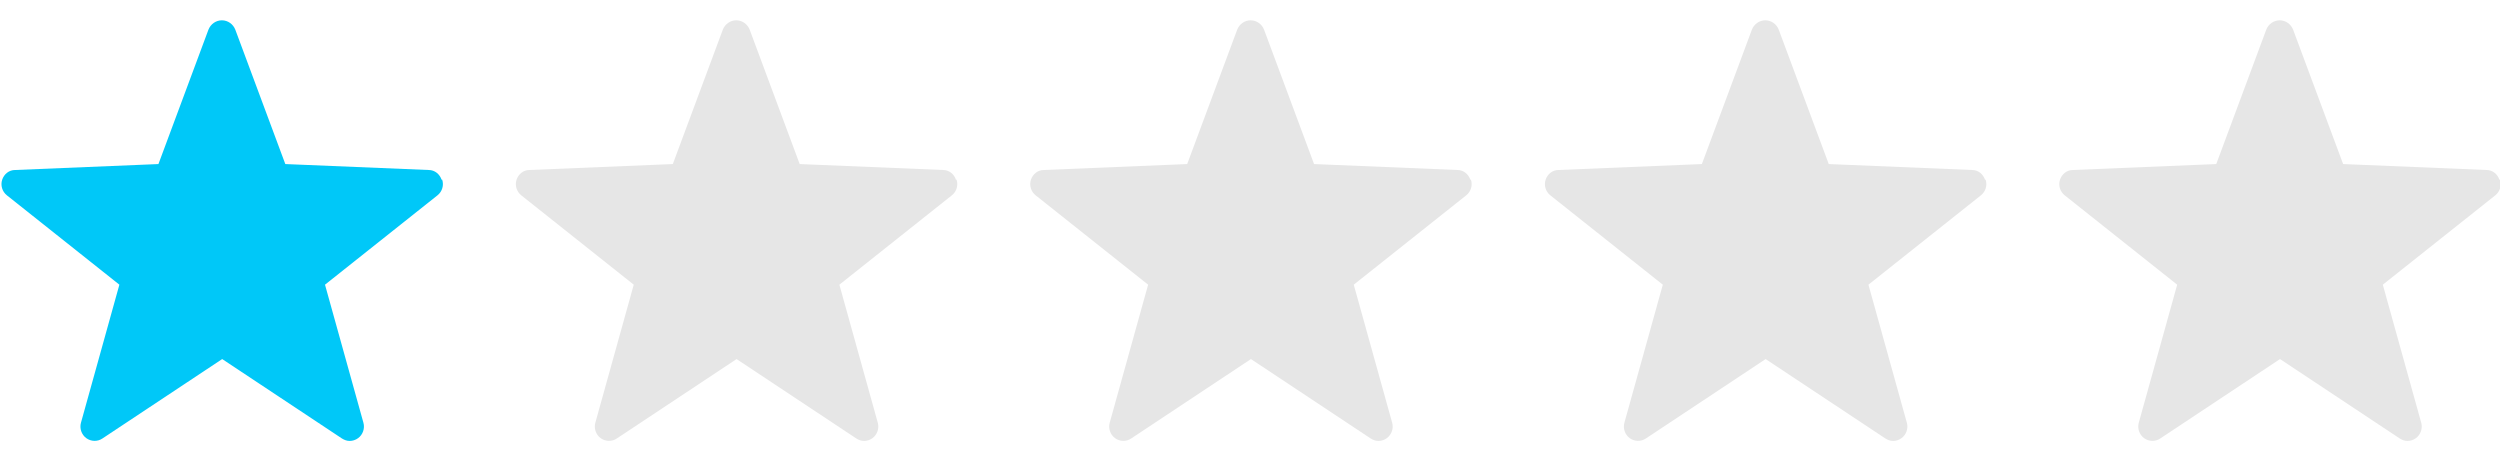
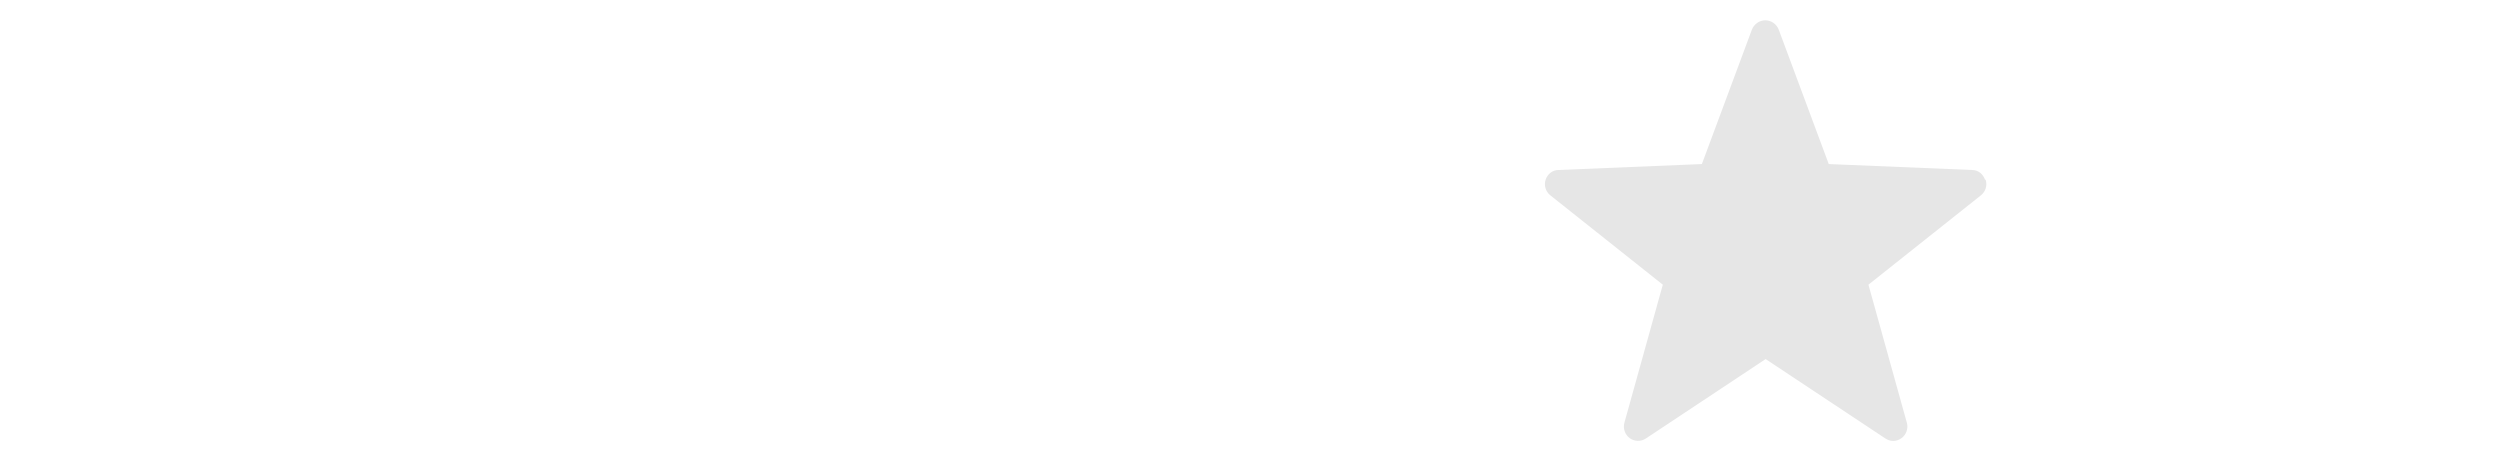
<svg xmlns="http://www.w3.org/2000/svg" width="800" height="150" viewBox="0 0 800 150">
  <defs>
    <style>      .cls-1 {        opacity: .1;      }      .cls-2 {        fill: #00c8f8;      }    </style>
  </defs>
  <g>
    <g id="Vrstva_1">
      <g id="Vrstva_1-2" data-name="Vrstva_1">
-         <path class="cls-2" d="M141.3,57.5c-.6-1.8-2.2-3.1-4.1-3.1l-45.9-1.9-16-43c-.7-1.8-2.4-3-4.3-3s-3.6,1.2-4.3,3l-16,43-45.9,1.9c-1.9,0-3.5,1.3-4.1,3.1-.6,1.8,0,3.8,1.5,5l36,28.6-12.3,44.2c-.5,1.8.2,3.8,1.7,4.9,1.5,1.1,3.6,1.2,5.2.1l38.3-25.4,38.3,25.4c.8.5,1.6.8,2.5.8s1.9-.3,2.7-.9c1.5-1.1,2.2-3.1,1.7-4.9l-12.3-44.2,36-28.6c1.5-1.2,2.1-3.2,1.5-5h-.2Z" />
-         <path class="cls-1" d="M305.9,57.5c-.6-1.8-2.2-3.1-4.1-3.1l-45.9-1.9-16-43c-.7-1.8-2.4-3-4.3-3s-3.6,1.2-4.3,3l-16,43-45.9,1.9c-1.9,0-3.5,1.3-4.1,3.1s0,3.8,1.5,5l36,28.6-12.3,44.2c-.5,1.8.2,3.8,1.7,4.9,1.5,1.1,3.6,1.2,5.2.1l38.3-25.4,38.3,25.4c.8.5,1.6.8,2.5.8s1.9-.3,2.7-.9c1.5-1.1,2.2-3.1,1.7-4.9l-12.3-44.2,36-28.6c1.5-1.2,2.1-3.2,1.5-5h-.2Z" />
-         <path class="cls-1" d="M470.5,57.5c-.6-1.8-2.2-3.1-4.1-3.1l-45.9-1.9-16-43c-.7-1.8-2.4-3-4.3-3s-3.6,1.2-4.3,3l-16,43-45.9,1.9c-1.9,0-3.5,1.3-4.1,3.1s0,3.8,1.5,5l36,28.6-12.3,44.2c-.5,1.8.2,3.8,1.7,4.9,1.5,1.1,3.6,1.2,5.2.1l38.3-25.4,38.3,25.4c.8.5,1.6.8,2.5.8s1.9-.3,2.7-.9c1.5-1.1,2.2-3.1,1.7-4.9l-12.3-44.2,36-28.6c1.5-1.2,2.1-3.2,1.5-5h-.2Z" />
        <path class="cls-1" d="M635.2,57.5c-.6-1.8-2.2-3.1-4.1-3.1l-45.9-1.9-16-43c-.7-1.8-2.4-3-4.3-3s-3.6,1.2-4.3,3l-16,43-45.9,1.9c-1.9,0-3.5,1.3-4.1,3.1s0,3.8,1.5,5l36,28.6-12.3,44.2c-.5,1.8.2,3.8,1.7,4.9,1.5,1.1,3.6,1.2,5.2.1l38.3-25.4,38.3,25.4c.8.5,1.6.8,2.5.8s1.9-.3,2.7-.9c1.5-1.1,2.2-3.1,1.7-4.9l-12.3-44.2,36-28.6c1.5-1.2,2.1-3.2,1.5-5h-.2Z" />
-         <path class="cls-1" d="M799.8,57.5c-.6-1.8-2.2-3.1-4.1-3.1l-45.9-1.9-16-43c-.7-1.8-2.4-3-4.3-3s-3.6,1.2-4.3,3l-16,43-45.9,1.9c-1.9,0-3.5,1.3-4.1,3.1s0,3.8,1.5,5l36,28.6-12.3,44.2c-.5,1.8.2,3.8,1.7,4.9,1.5,1.1,3.6,1.2,5.2.1l38.3-25.4,38.3,25.4c.8.5,1.6.8,2.5.8s1.9-.3,2.7-.9c1.5-1.1,2.2-3.1,1.7-4.9l-12.3-44.2,36-28.6c1.5-1.2,2.1-3.2,1.5-5h-.2Z" />
      </g>
    </g>
  </g>
</svg>